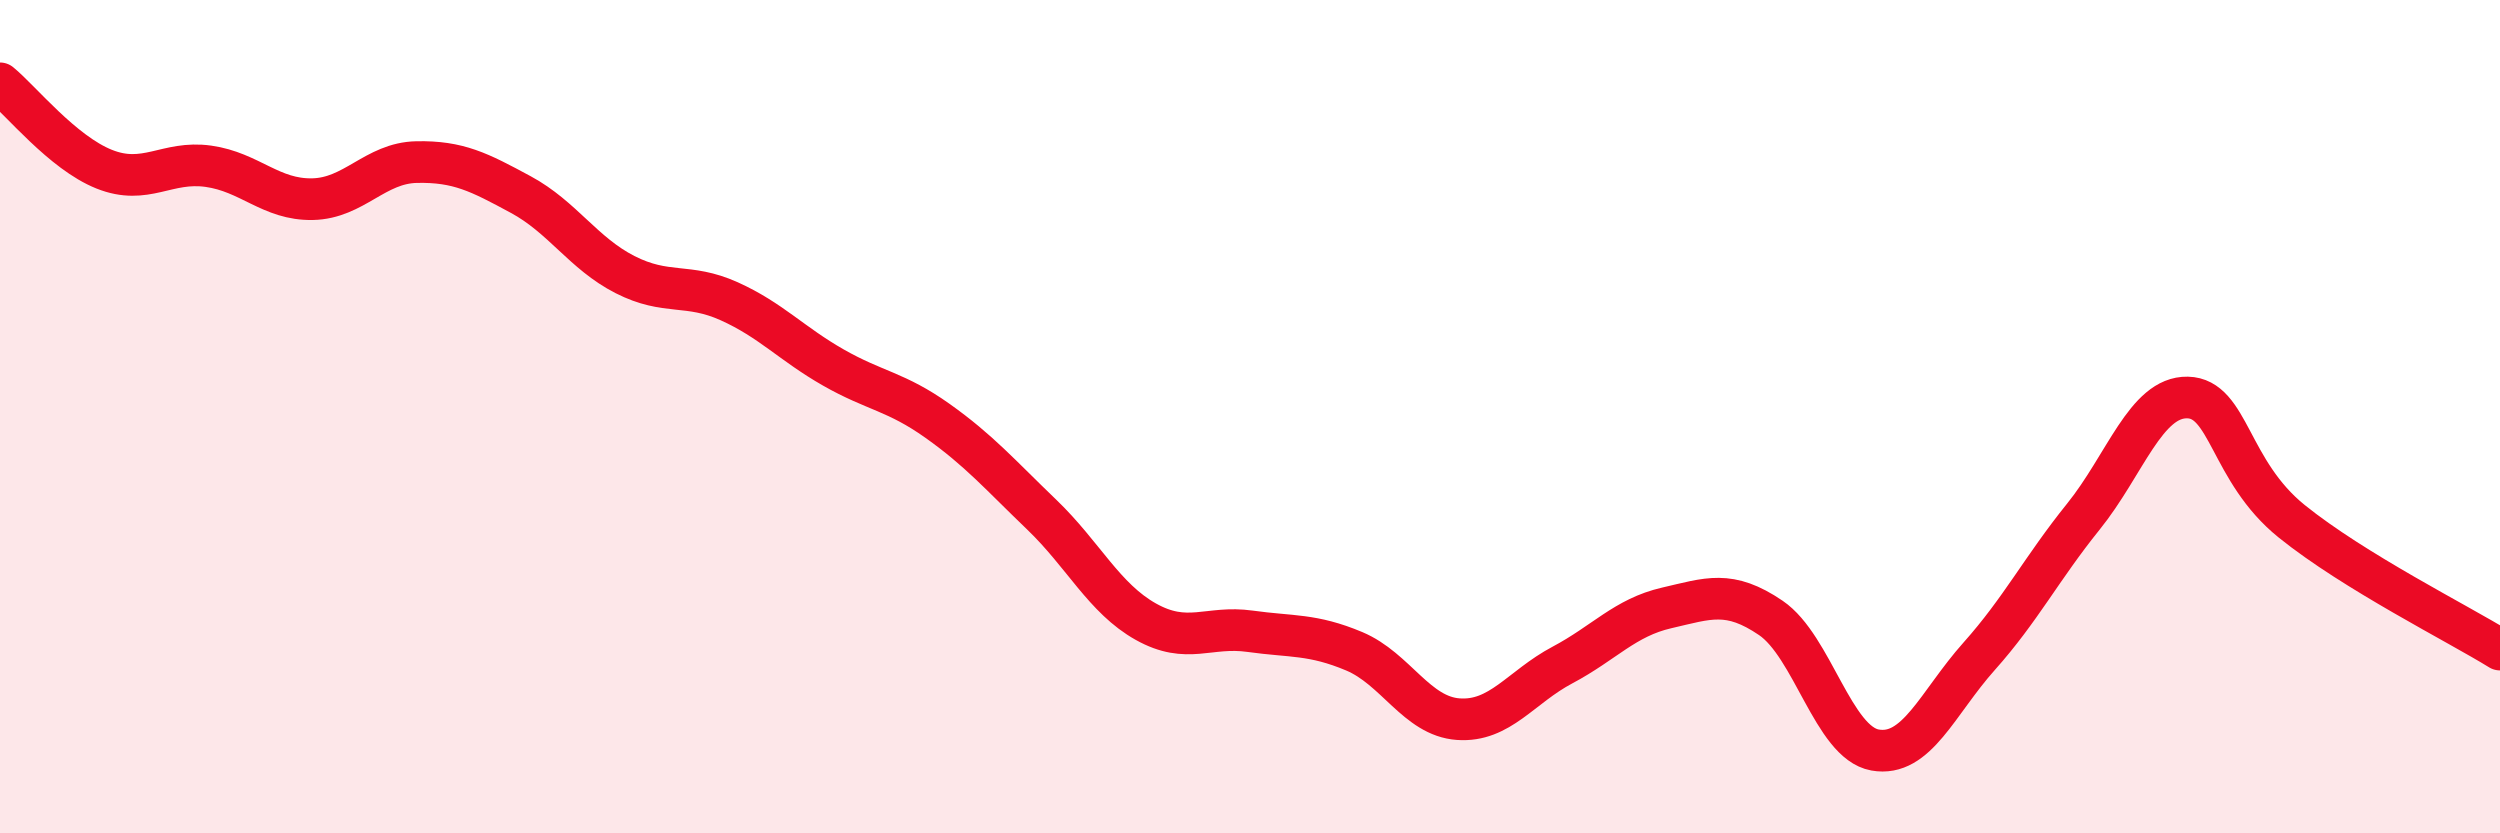
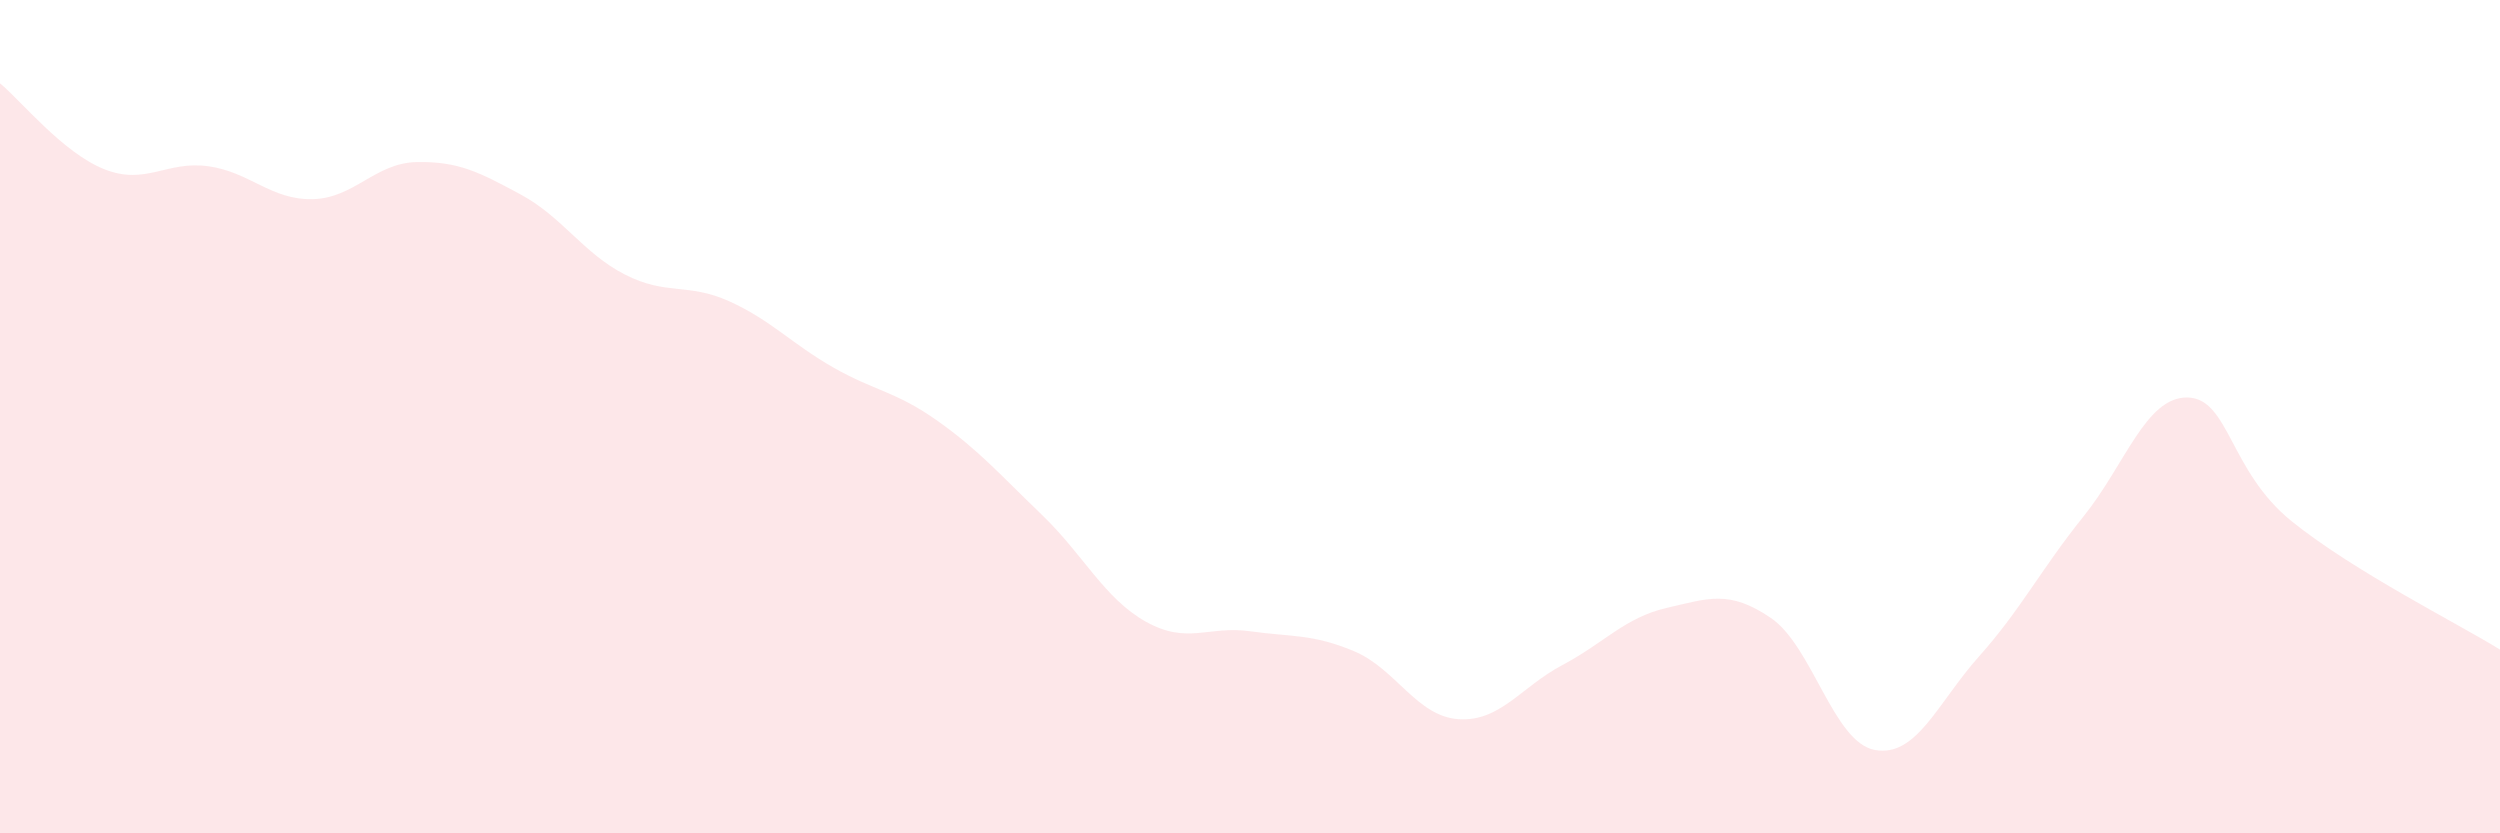
<svg xmlns="http://www.w3.org/2000/svg" width="60" height="20" viewBox="0 0 60 20">
  <path d="M 0,2 C 0.5,2.41 1.5,3.66 2.5,4.06 C 3.5,4.46 4,3.85 5,3.99 C 6,4.13 6.5,4.8 7.5,4.78 C 8.5,4.76 9,3.91 10,3.89 C 11,3.87 11.5,4.13 12.5,4.67 C 13.5,5.21 14,6.08 15,6.59 C 16,7.1 16.5,6.78 17.5,7.23 C 18.5,7.68 19,8.25 20,8.82 C 21,9.39 21.5,9.39 22.5,10.1 C 23.5,10.81 24,11.39 25,12.35 C 26,13.31 26.5,14.36 27.5,14.92 C 28.5,15.48 29,15.01 30,15.15 C 31,15.29 31.5,15.21 32.5,15.63 C 33.5,16.05 34,17.19 35,17.26 C 36,17.33 36.5,16.49 37.5,15.96 C 38.5,15.43 39,14.82 40,14.59 C 41,14.36 41.5,14.15 42.5,14.83 C 43.5,15.51 44,17.82 45,18 C 46,18.18 46.5,16.87 47.5,15.75 C 48.5,14.63 49,13.64 50,12.4 C 51,11.16 51.5,9.52 52.5,9.54 C 53.5,9.56 53.5,11.3 55,12.51 C 56.5,13.72 59,14.97 60,15.59L60 20L0 20Z" fill="#EB0A25" opacity="0.1" stroke-linecap="round" stroke-linejoin="round" />
-   <path d="M 0,2 C 0.5,2.41 1.5,3.66 2.5,4.06 C 3.5,4.46 4,3.85 5,3.99 C 6,4.13 6.5,4.8 7.5,4.78 C 8.5,4.76 9,3.91 10,3.89 C 11,3.87 11.5,4.13 12.5,4.67 C 13.5,5.21 14,6.08 15,6.59 C 16,7.1 16.5,6.78 17.5,7.23 C 18.5,7.68 19,8.25 20,8.82 C 21,9.39 21.5,9.39 22.5,10.1 C 23.5,10.81 24,11.39 25,12.35 C 26,13.31 26.5,14.36 27.5,14.92 C 28.5,15.48 29,15.01 30,15.15 C 31,15.29 31.5,15.21 32.5,15.63 C 33.5,16.05 34,17.19 35,17.26 C 36,17.33 36.5,16.49 37.5,15.96 C 38.5,15.43 39,14.82 40,14.59 C 41,14.36 41.5,14.15 42.5,14.83 C 43.5,15.51 44,17.82 45,18 C 46,18.18 46.5,16.87 47.5,15.75 C 48.5,14.63 49,13.64 50,12.4 C 51,11.16 51.5,9.52 52.5,9.54 C 53.5,9.56 53.5,11.3 55,12.51 C 56.5,13.72 59,14.97 60,15.59" stroke="#EB0A25" stroke-width="1" fill="none" stroke-linecap="round" stroke-linejoin="round" />
</svg>